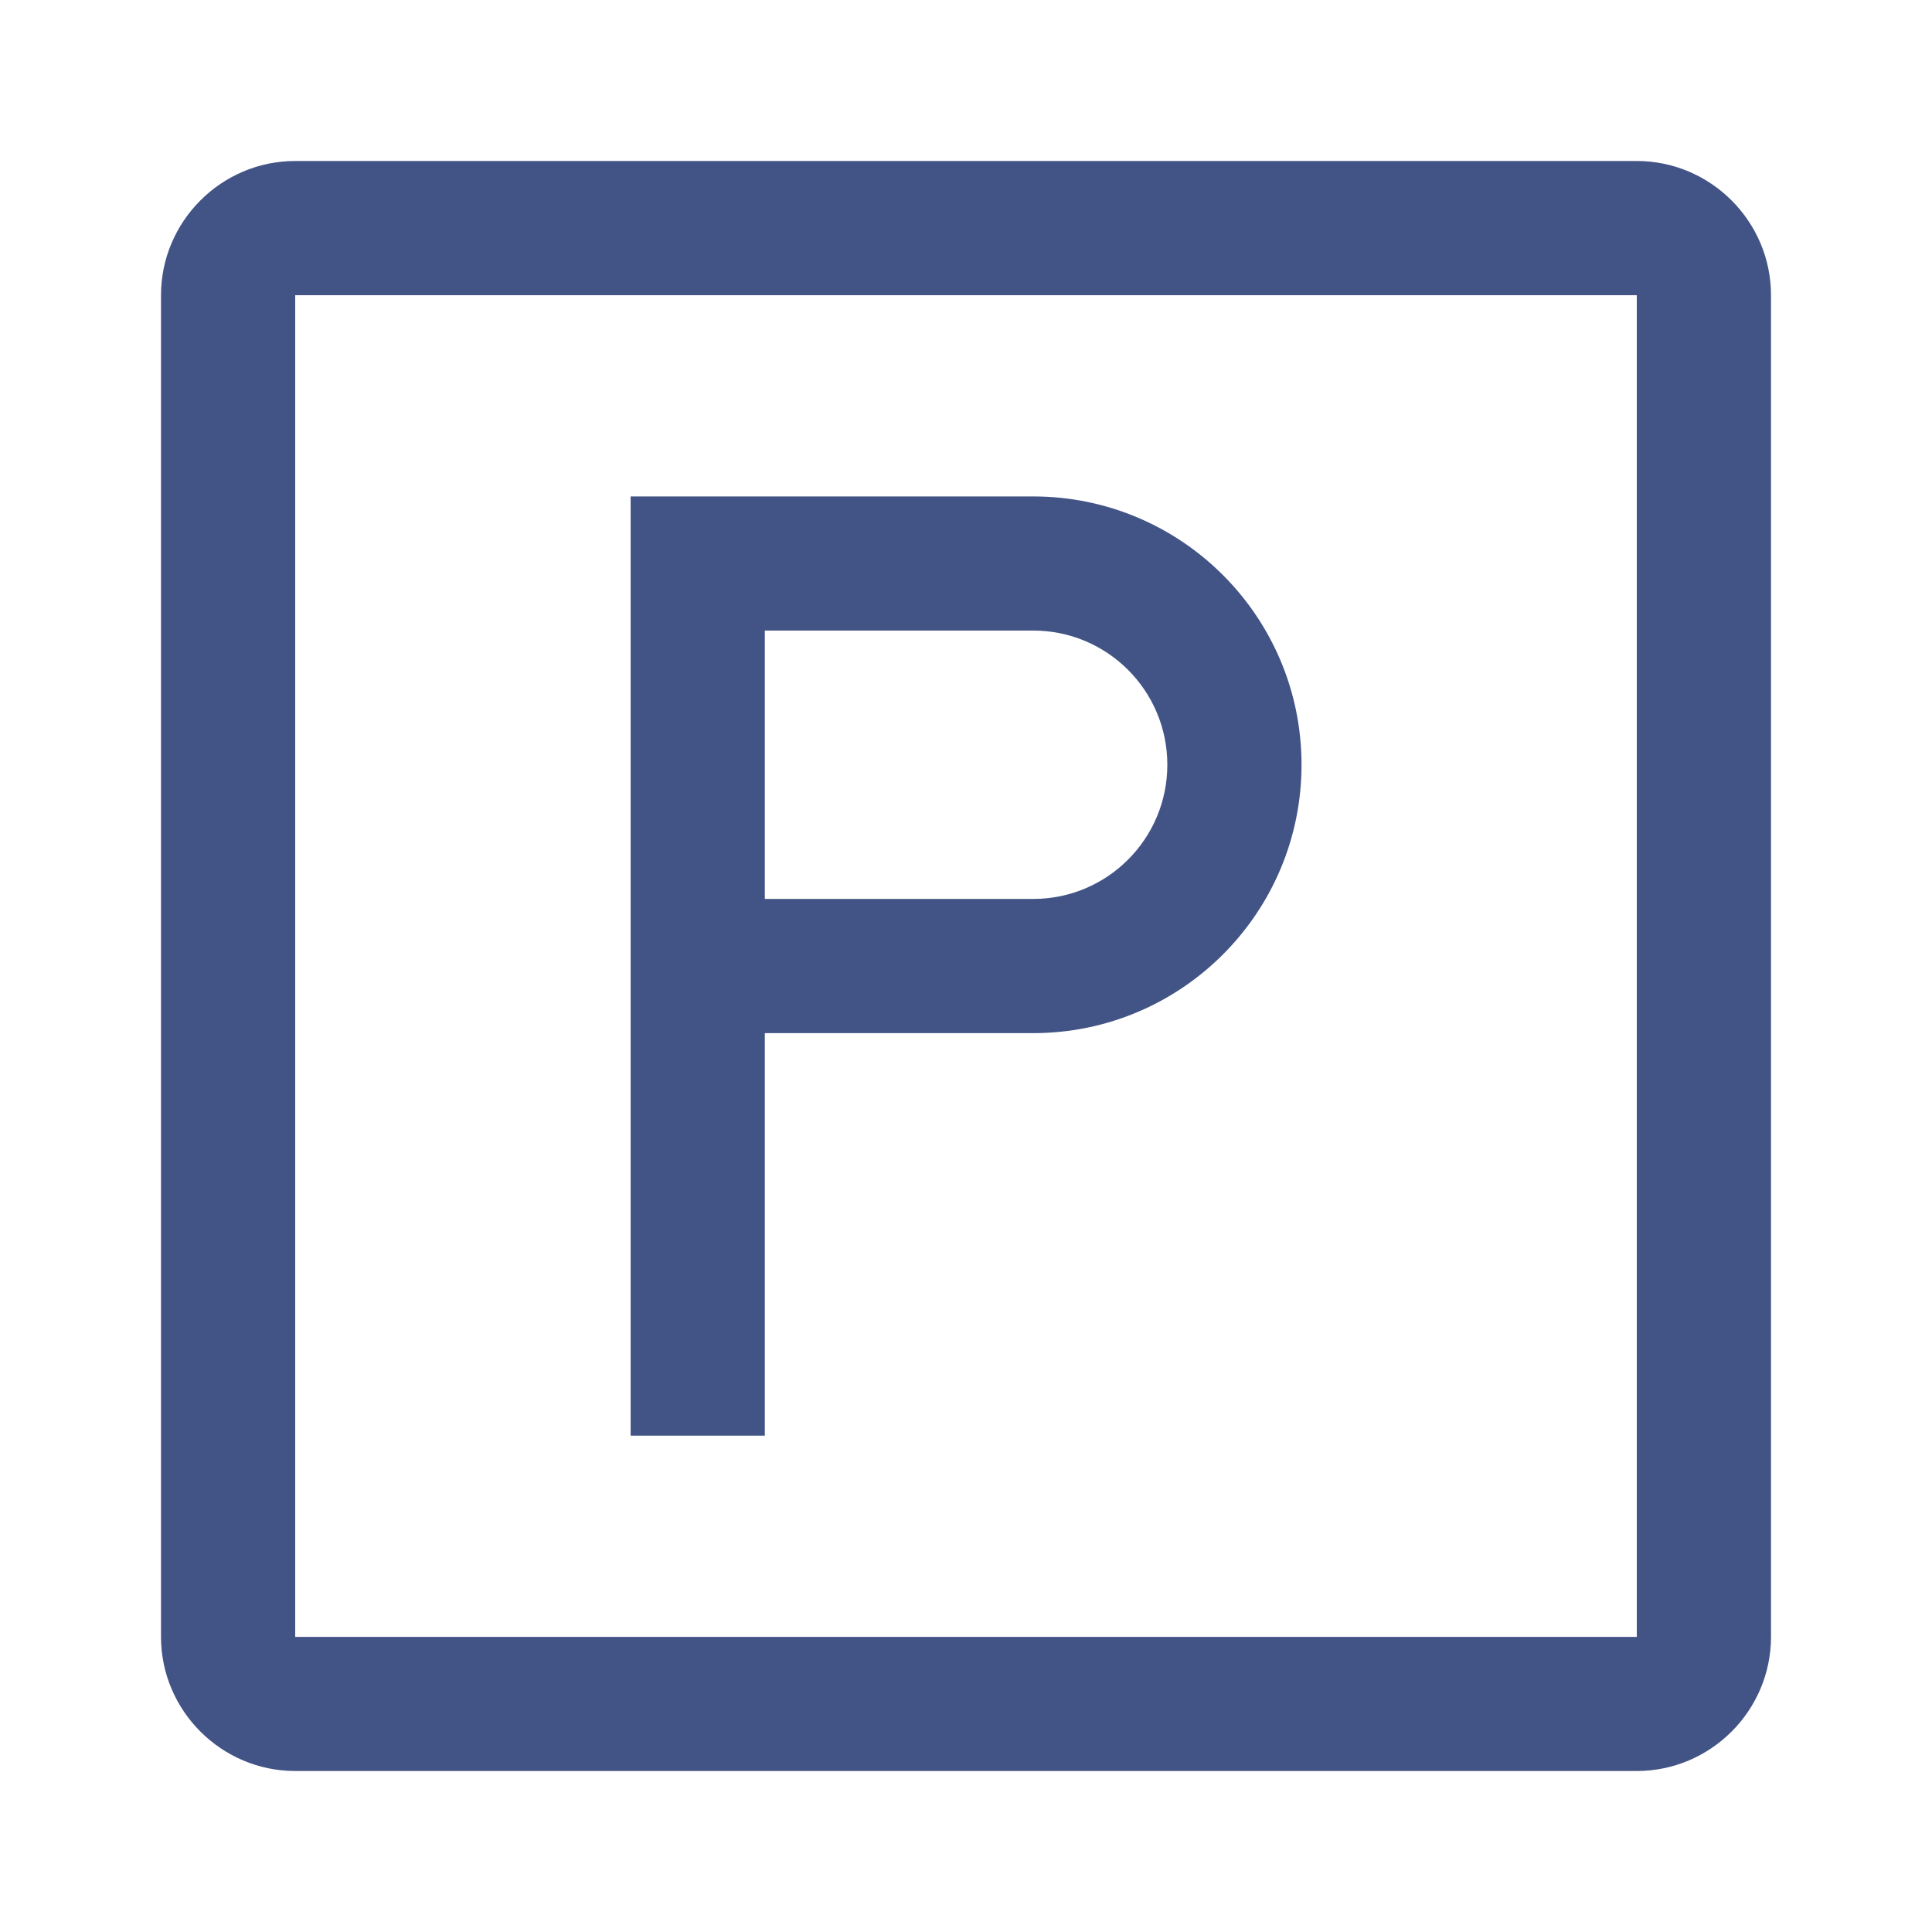
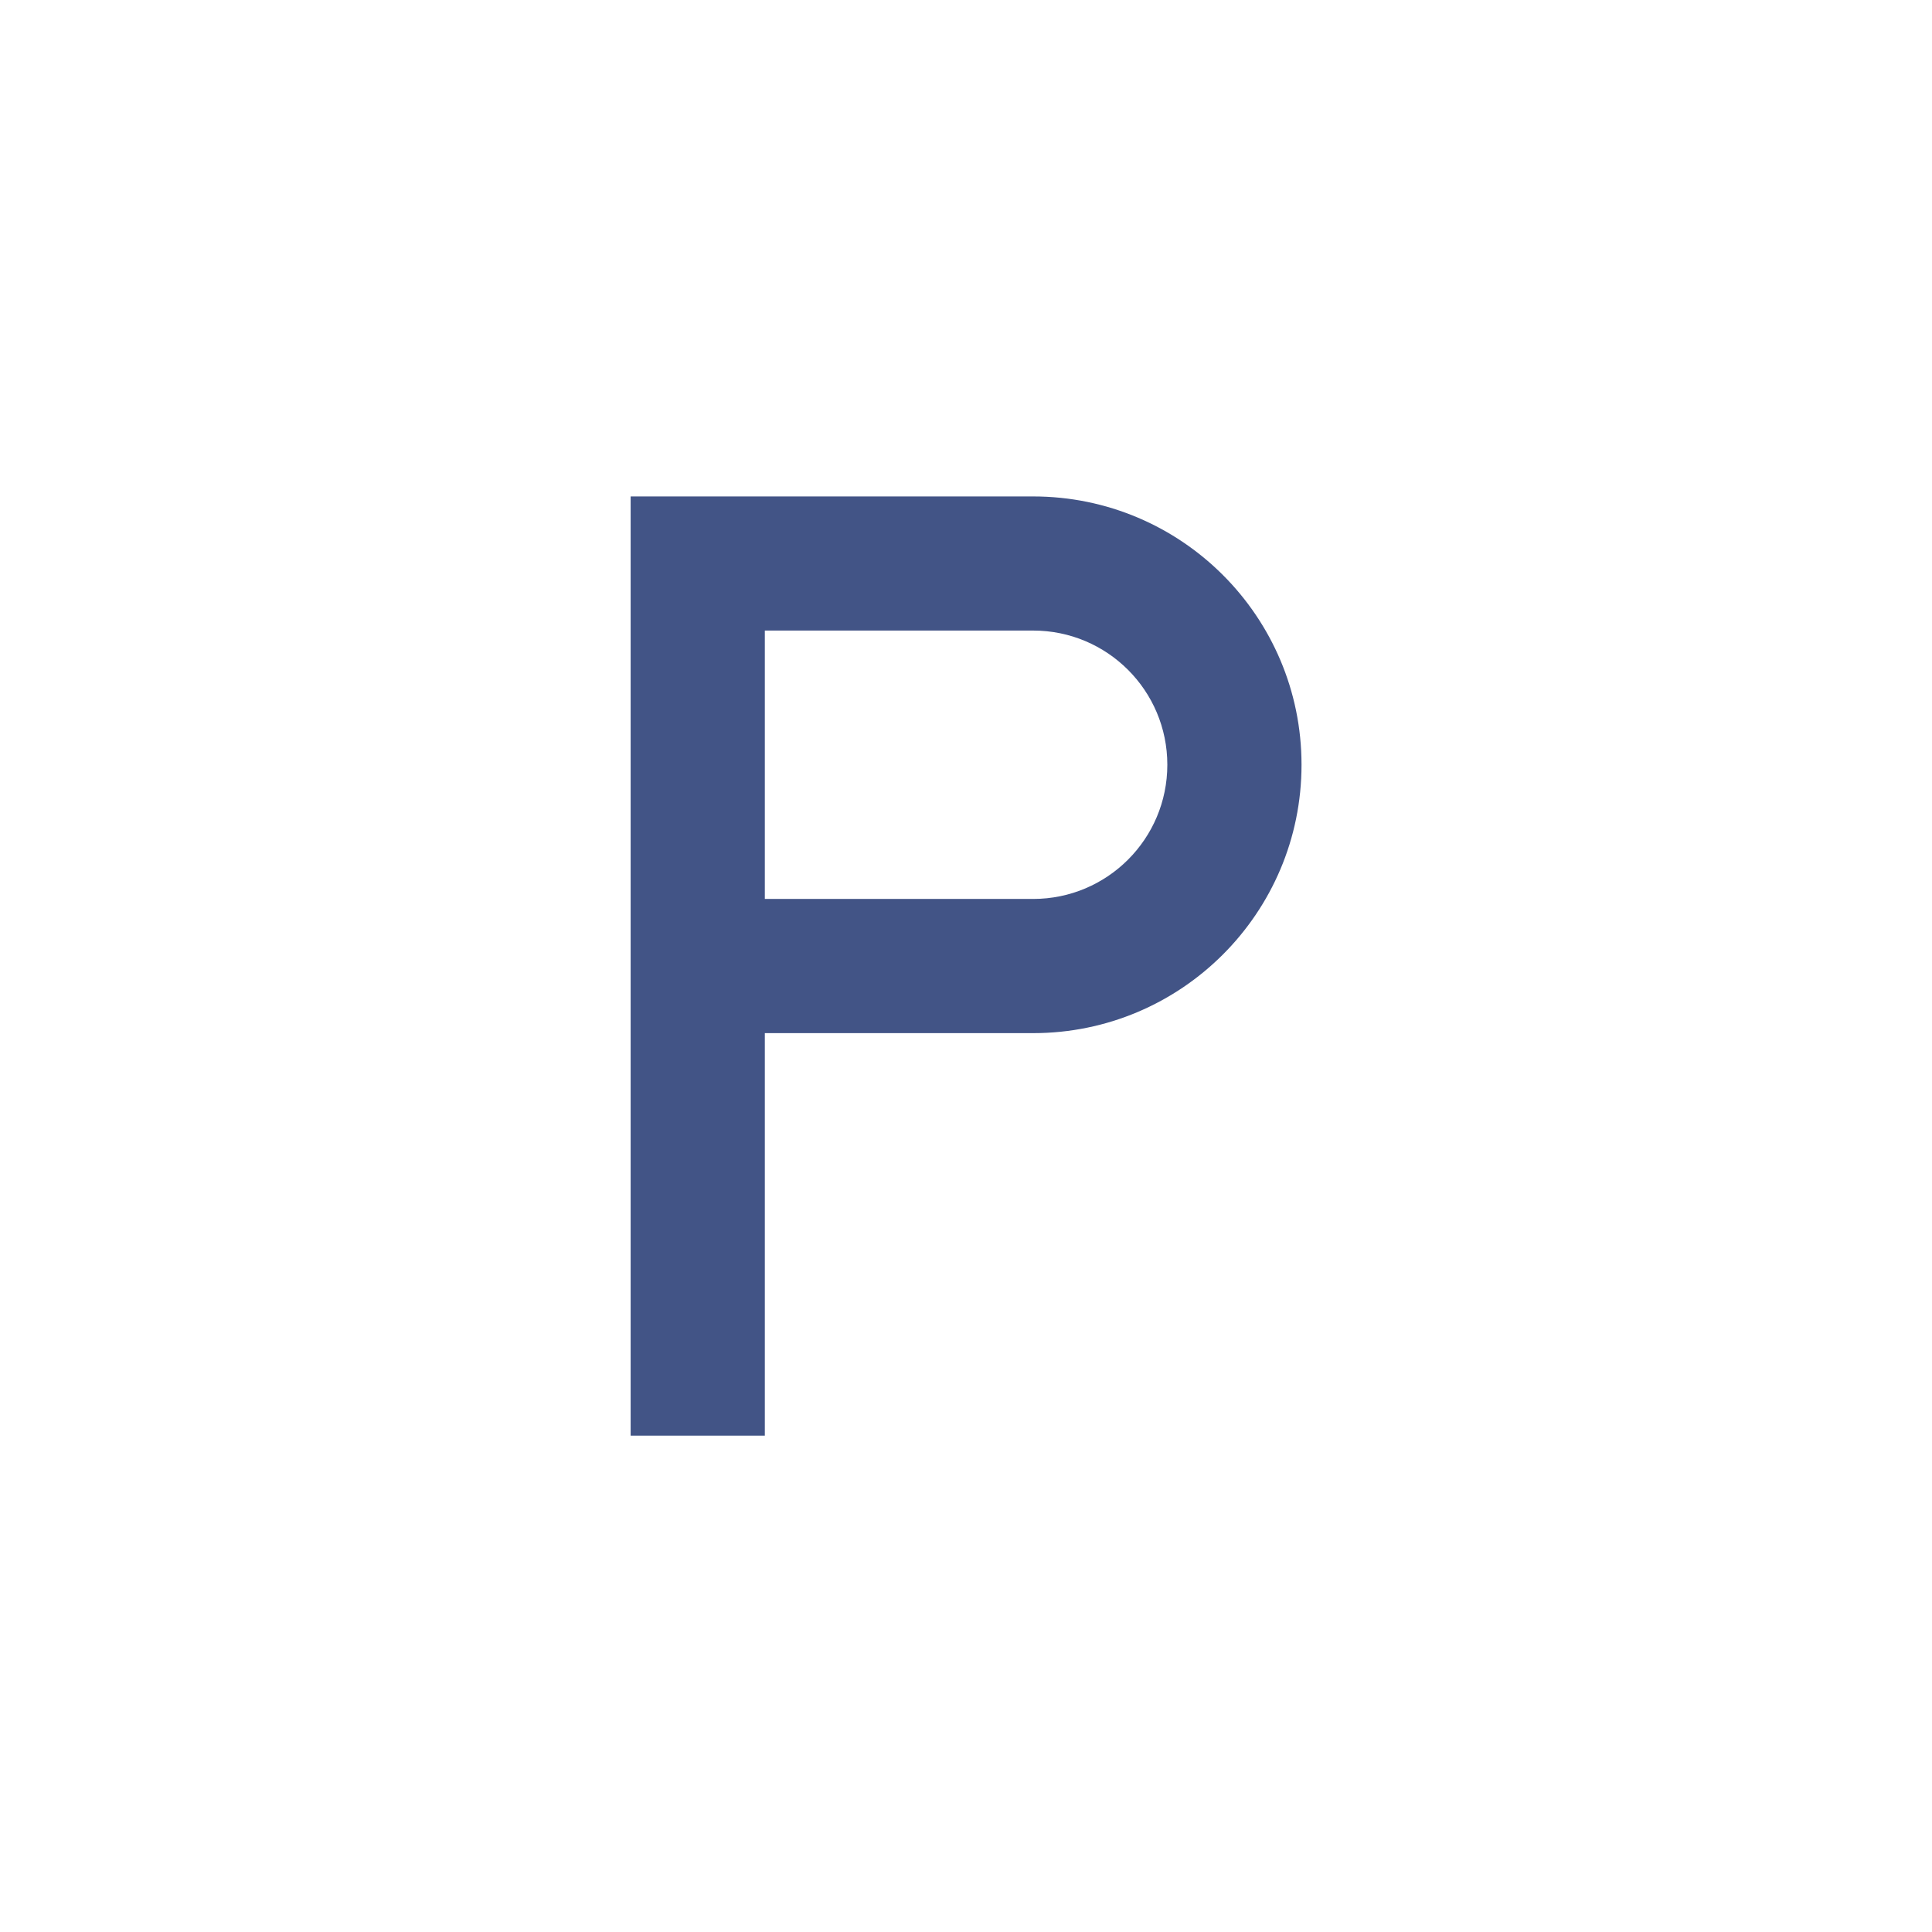
<svg xmlns="http://www.w3.org/2000/svg" width="24" height="24" viewBox="0 0 24 24" fill="none">
-   <path d="M20.333 2H3.667C2.75 2 2 2.75 2 3.667V20.334C2 21.25 2.75 22 3.667 22H20.333C21.25 22 22 21.25 22 20.334V3.667C22 2.75 21.25 2 20.333 2ZM20.333 20.334H3.667V3.667H20.333V20.334Z" fill="#425486" />
  <path d="M12.834 6.167H7.834V17.834H9.501V12.834H12.834C14.675 12.834 16.168 11.341 16.168 9.5C16.168 7.659 14.675 6.167 12.834 6.167ZM12.834 11.167H9.501V7.833H12.834C13.755 7.833 14.501 8.579 14.501 9.5C14.501 10.421 13.755 11.167 12.834 11.167Z" fill="#425486" />
</svg>